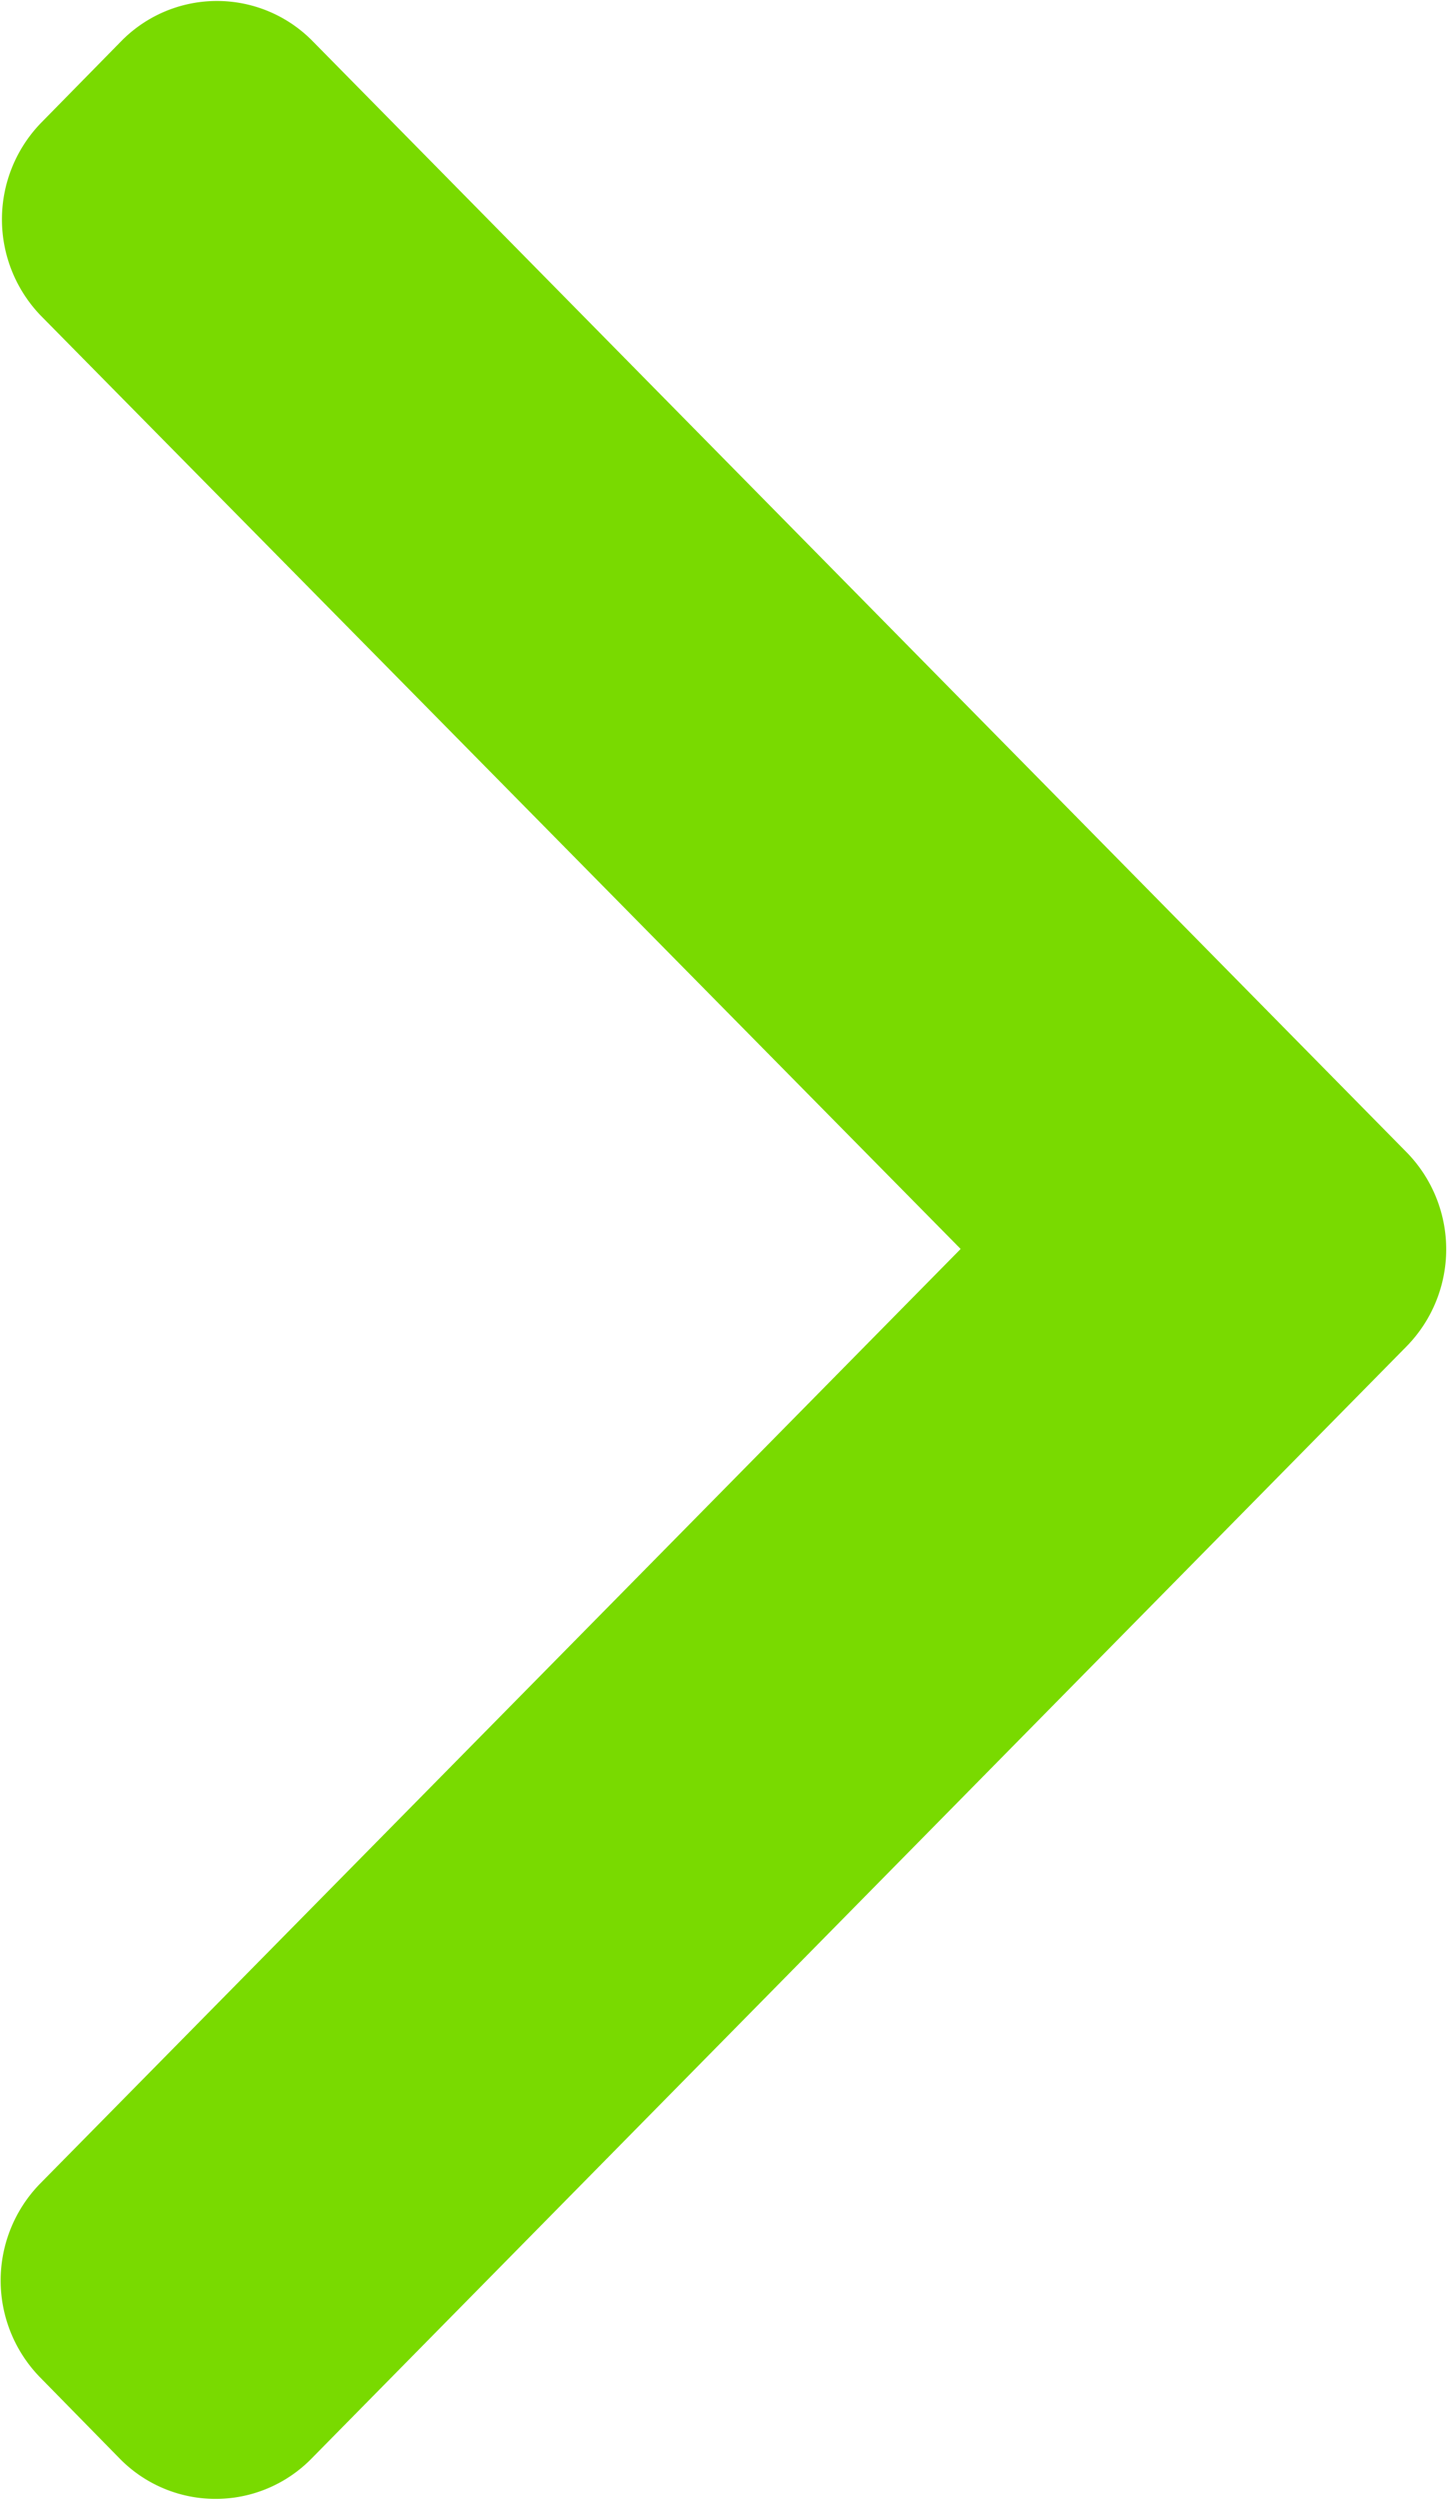
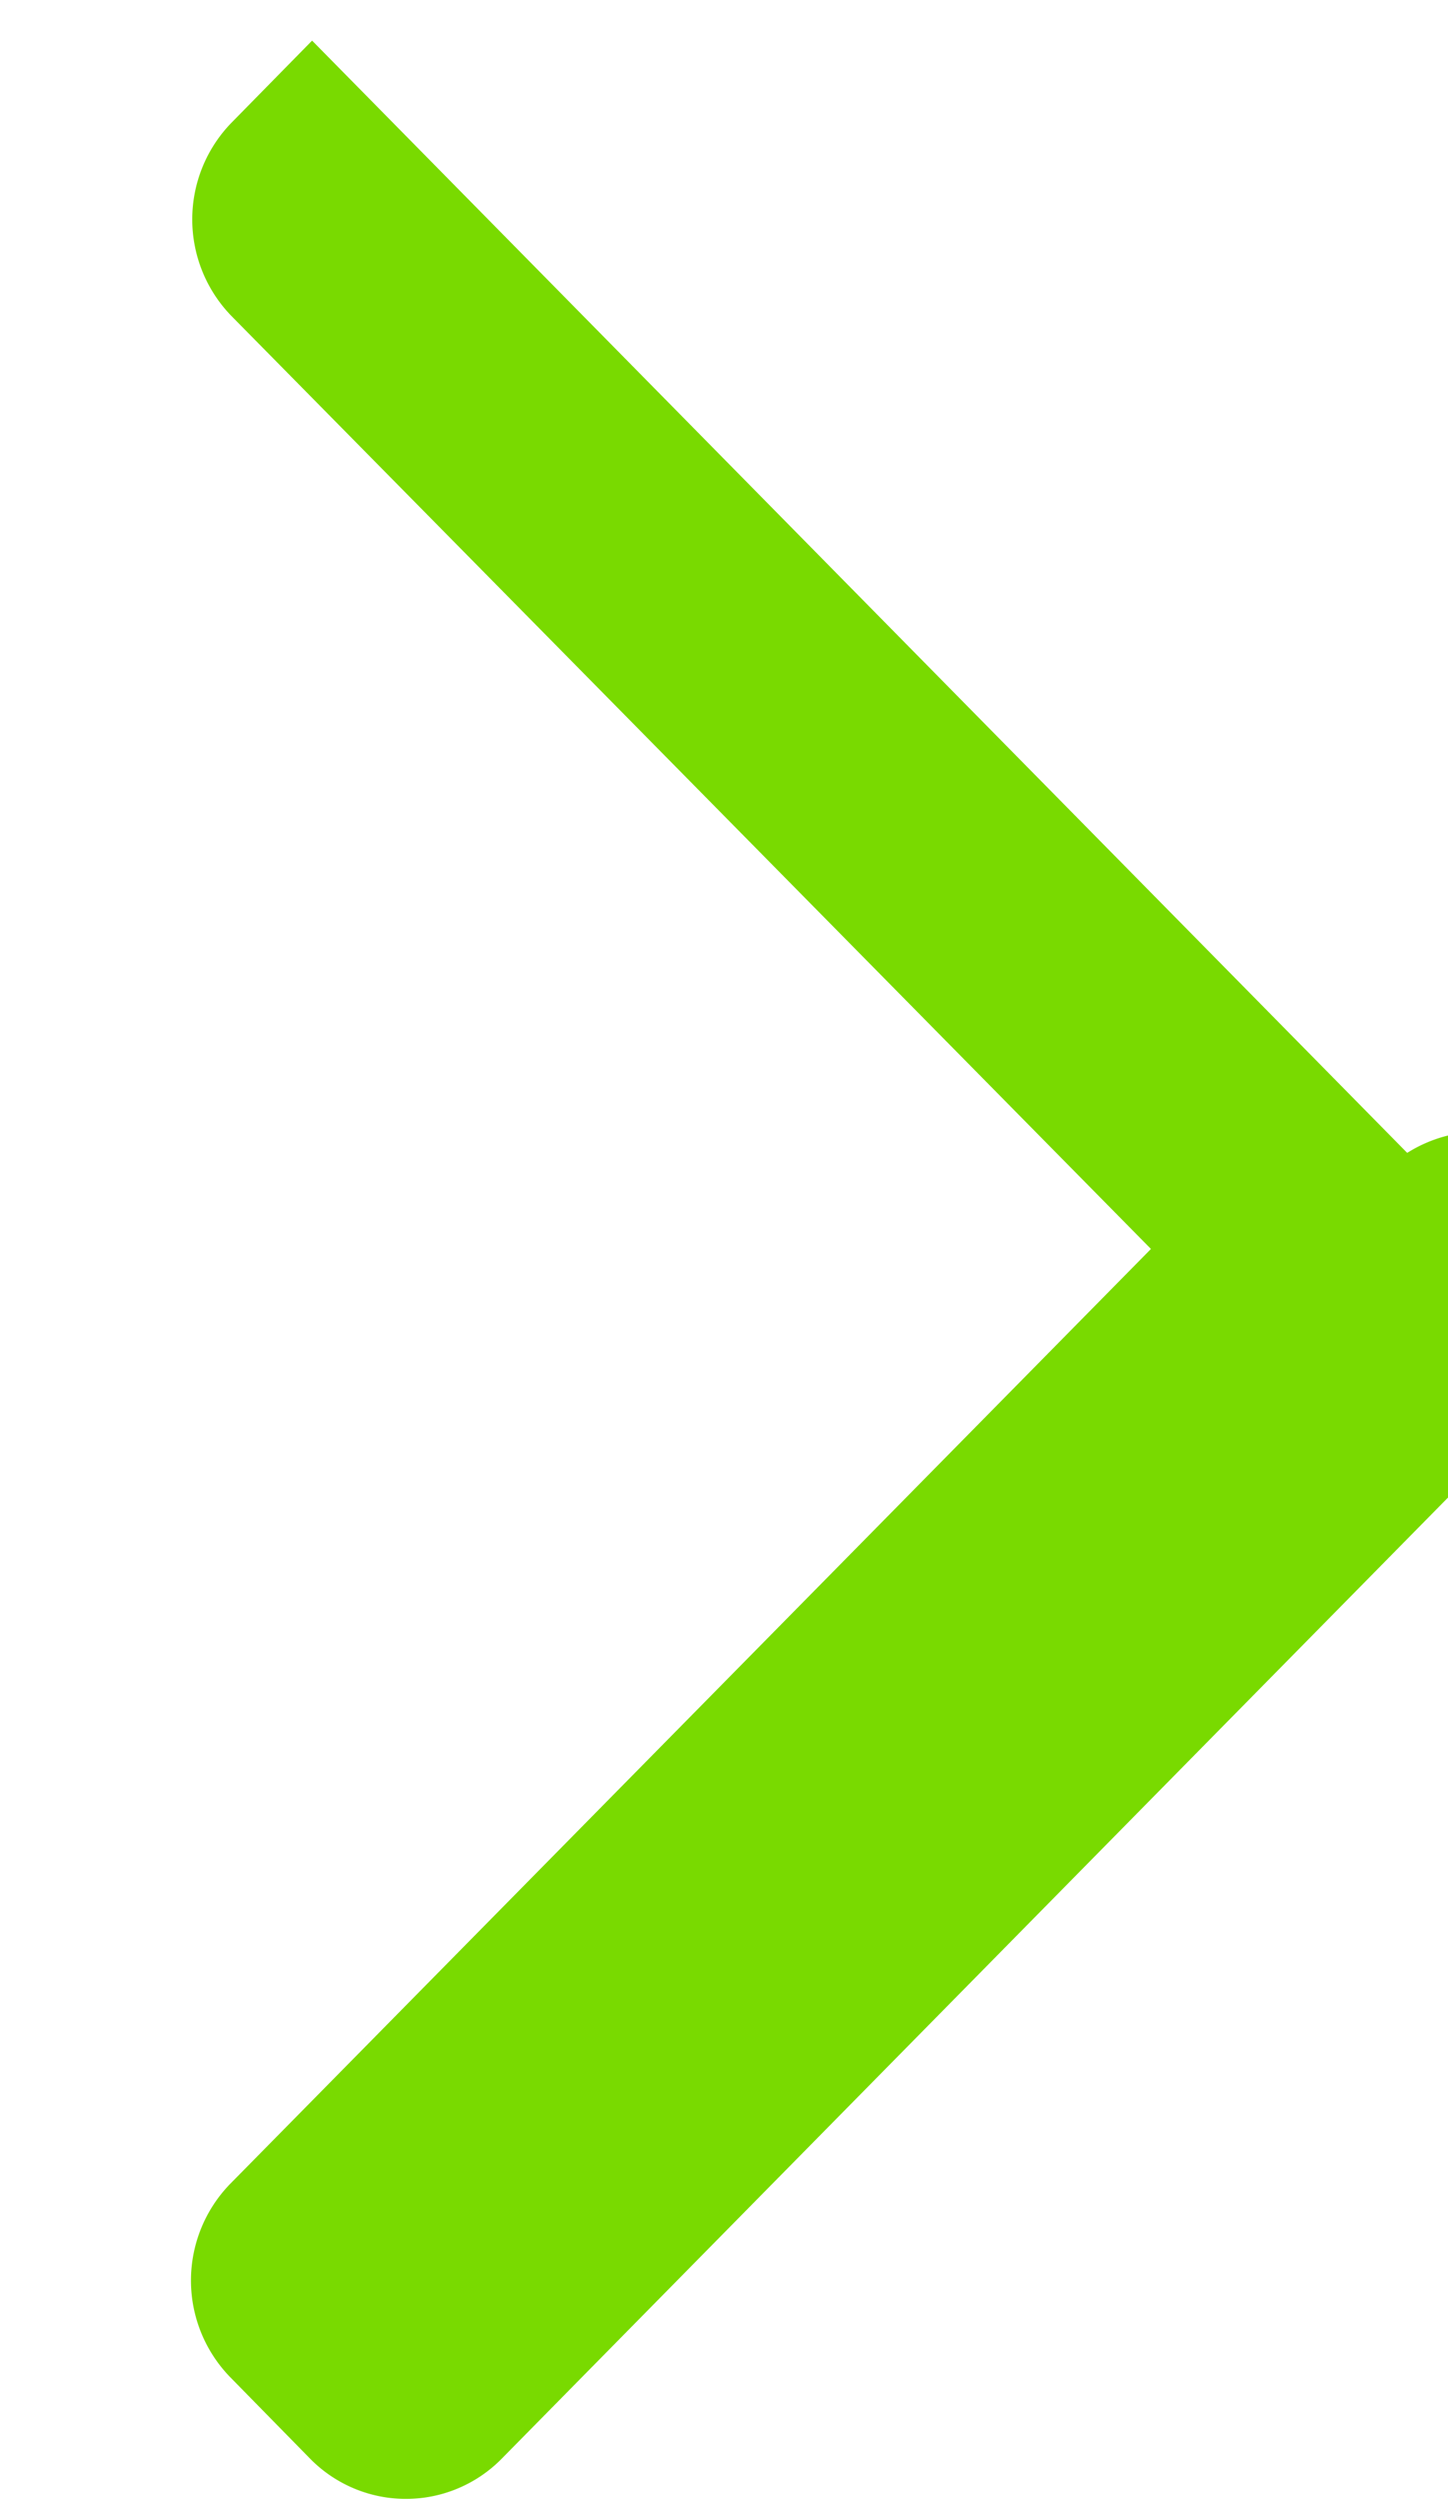
<svg xmlns="http://www.w3.org/2000/svg" width="14.624" height="25.24" viewBox="0 0 14.624 25.24">
  <defs>
    <style> .cls-1 { fill: #79da00; fill-rule: evenodd; } </style>
  </defs>
-   <path id="Фигура_11_1" data-name="Фигура 11 1" class="cls-1" d="M672.9,5287.02l-11.06-11.23a1.354,1.354,0,0,0-1.922,0l-0.815.83a1.4,1.4,0,0,0,0,1.95l9.287,9.42-9.3,9.44a1.4,1.4,0,0,0,0,1.95l0.814,0.83a1.356,1.356,0,0,0,1.923,0l11.07-11.24A1.4,1.4,0,0,0,672.9,5287.02Z" transform="translate(-658.688 -5275.38)" />
+   <path id="Фигура_11_1" data-name="Фигура 11 1" class="cls-1" d="M672.9,5287.02l-11.06-11.23l-0.815.83a1.4,1.4,0,0,0,0,1.95l9.287,9.42-9.3,9.44a1.4,1.4,0,0,0,0,1.95l0.814,0.83a1.356,1.356,0,0,0,1.923,0l11.07-11.24A1.4,1.4,0,0,0,672.9,5287.02Z" transform="translate(-658.688 -5275.38)" />
</svg>